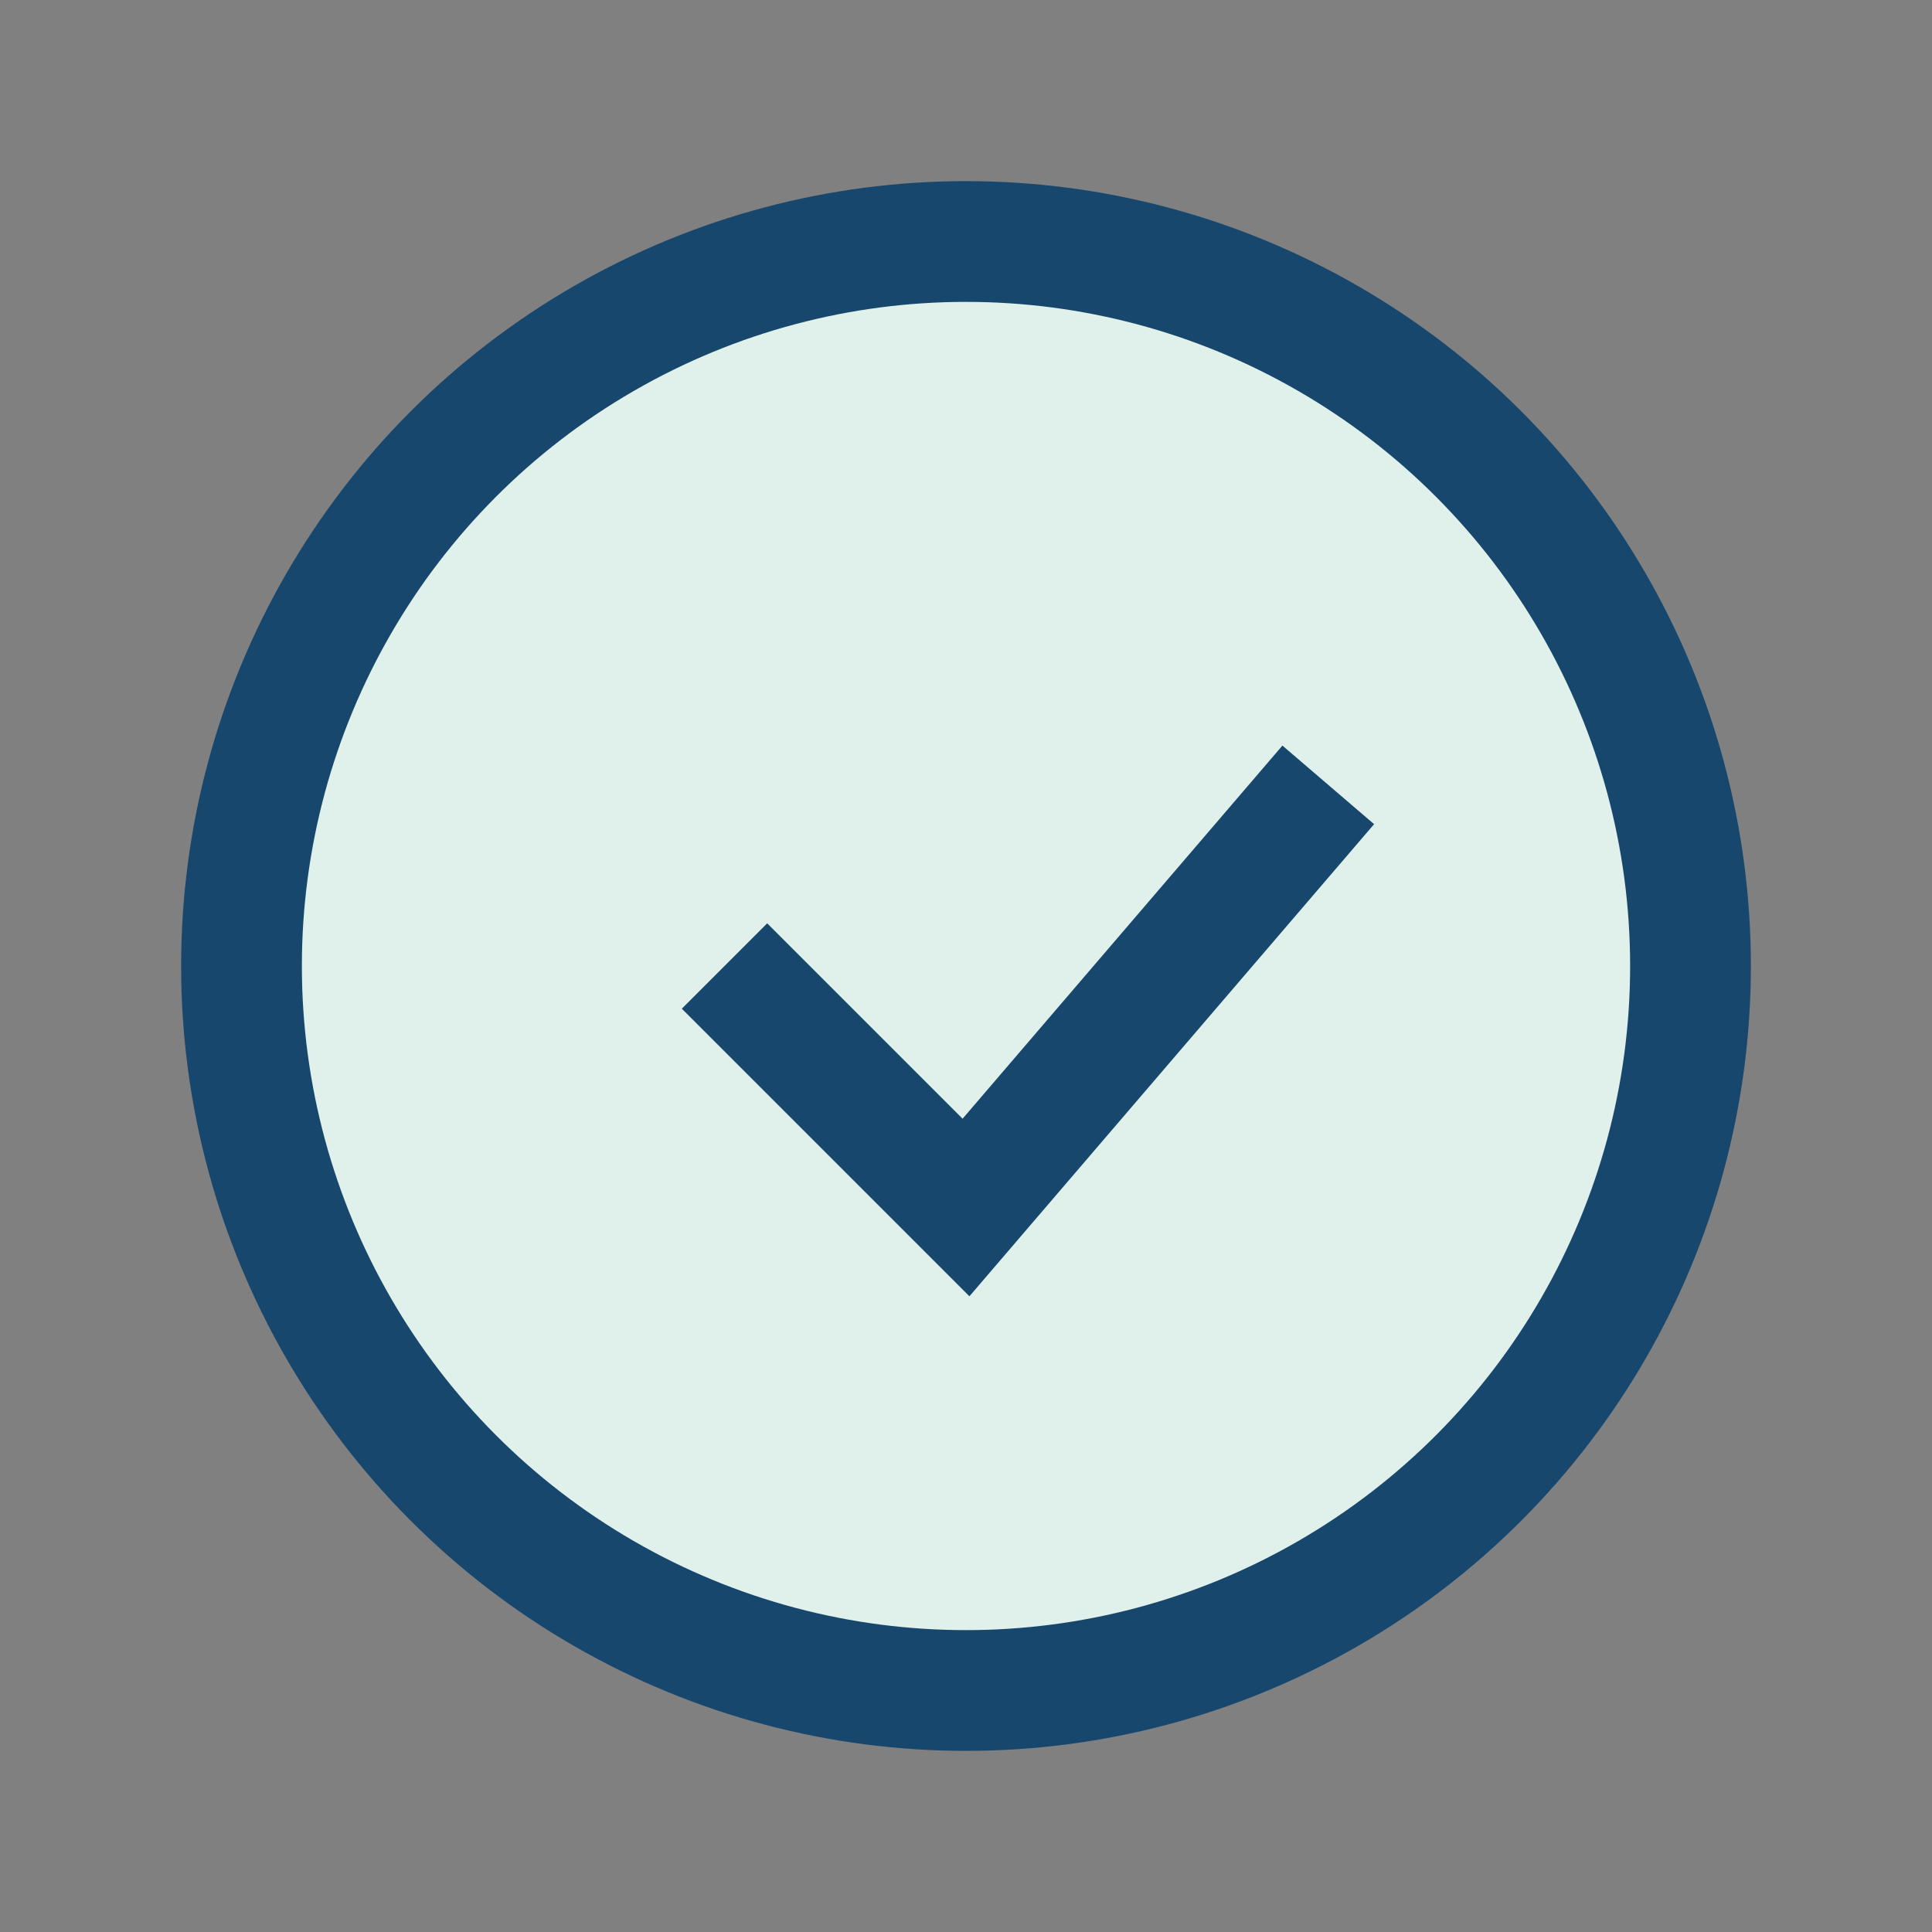
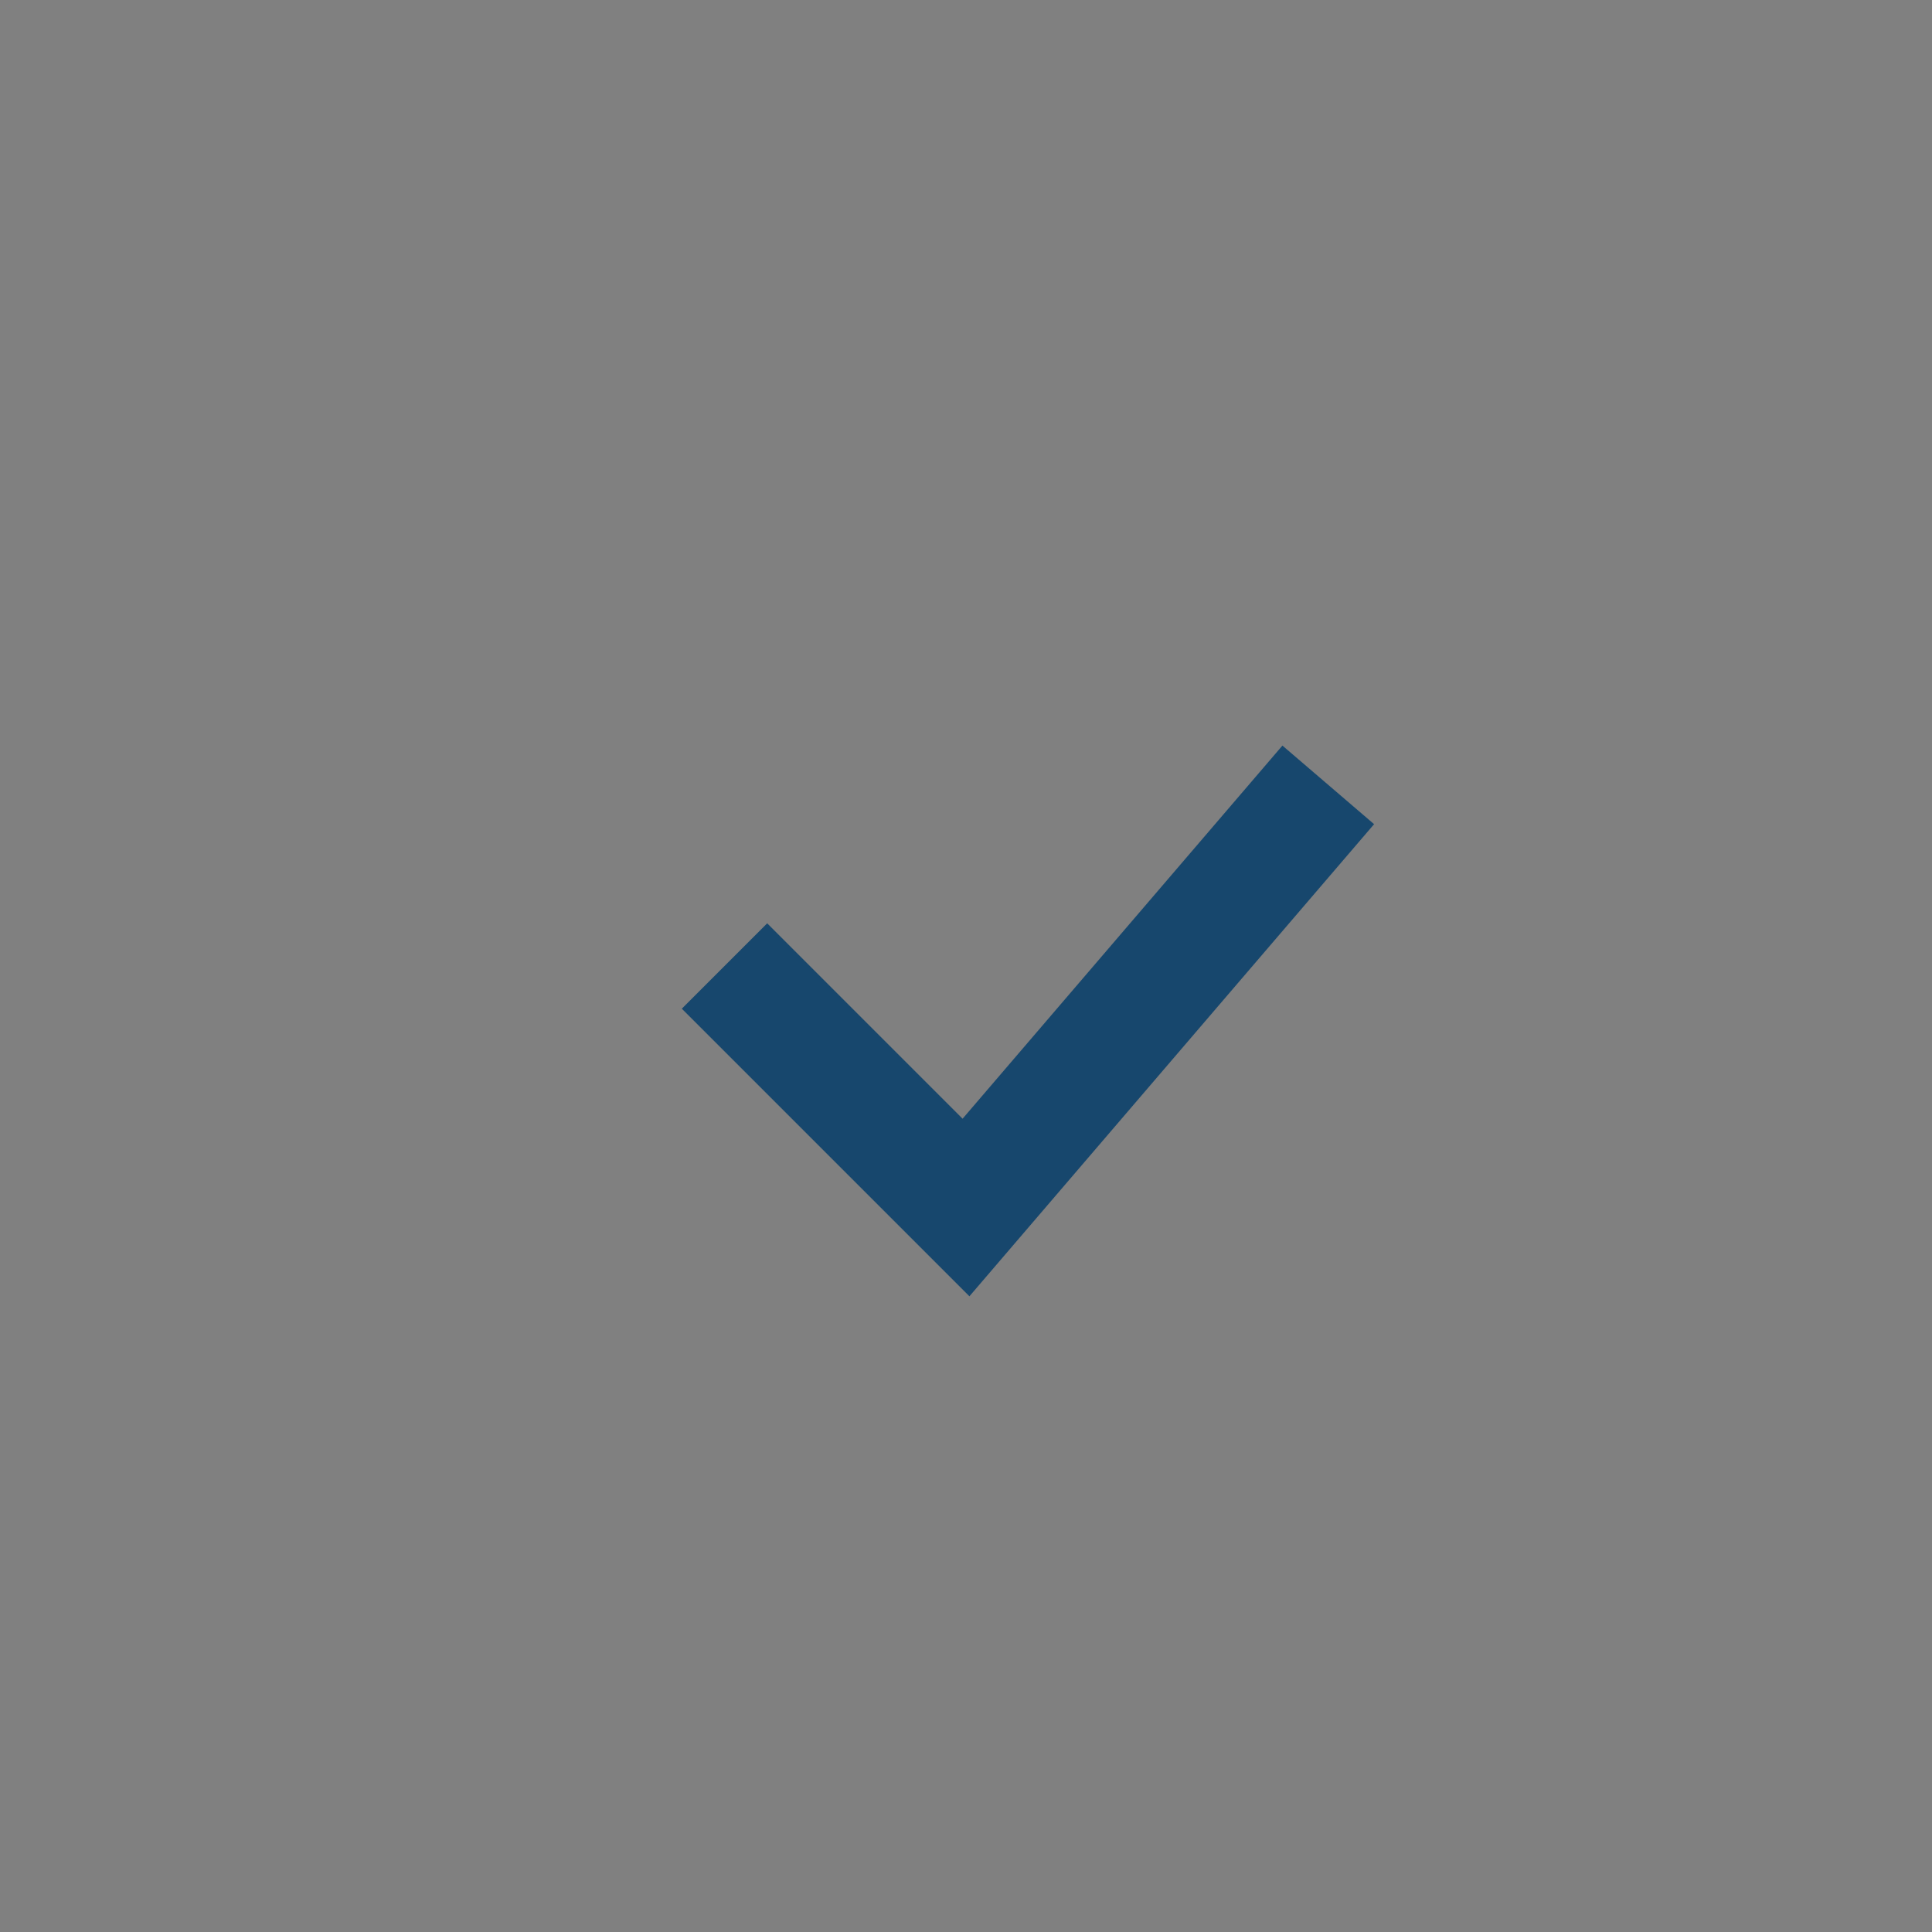
<svg xmlns="http://www.w3.org/2000/svg" width="32" height="32" viewBox="0 0 32 32">
  <rect x="0" y="0" width="32" height="32" fill="#808080" stroke="none" />
-   <circle cx="16" cy="16" r="12" fill="#E0F0EA" stroke="#17476D" stroke-width="2" />
  <path d="M12 16l4 4 6-7" stroke="#17476D" stroke-width="2" fill="none" />
</svg>